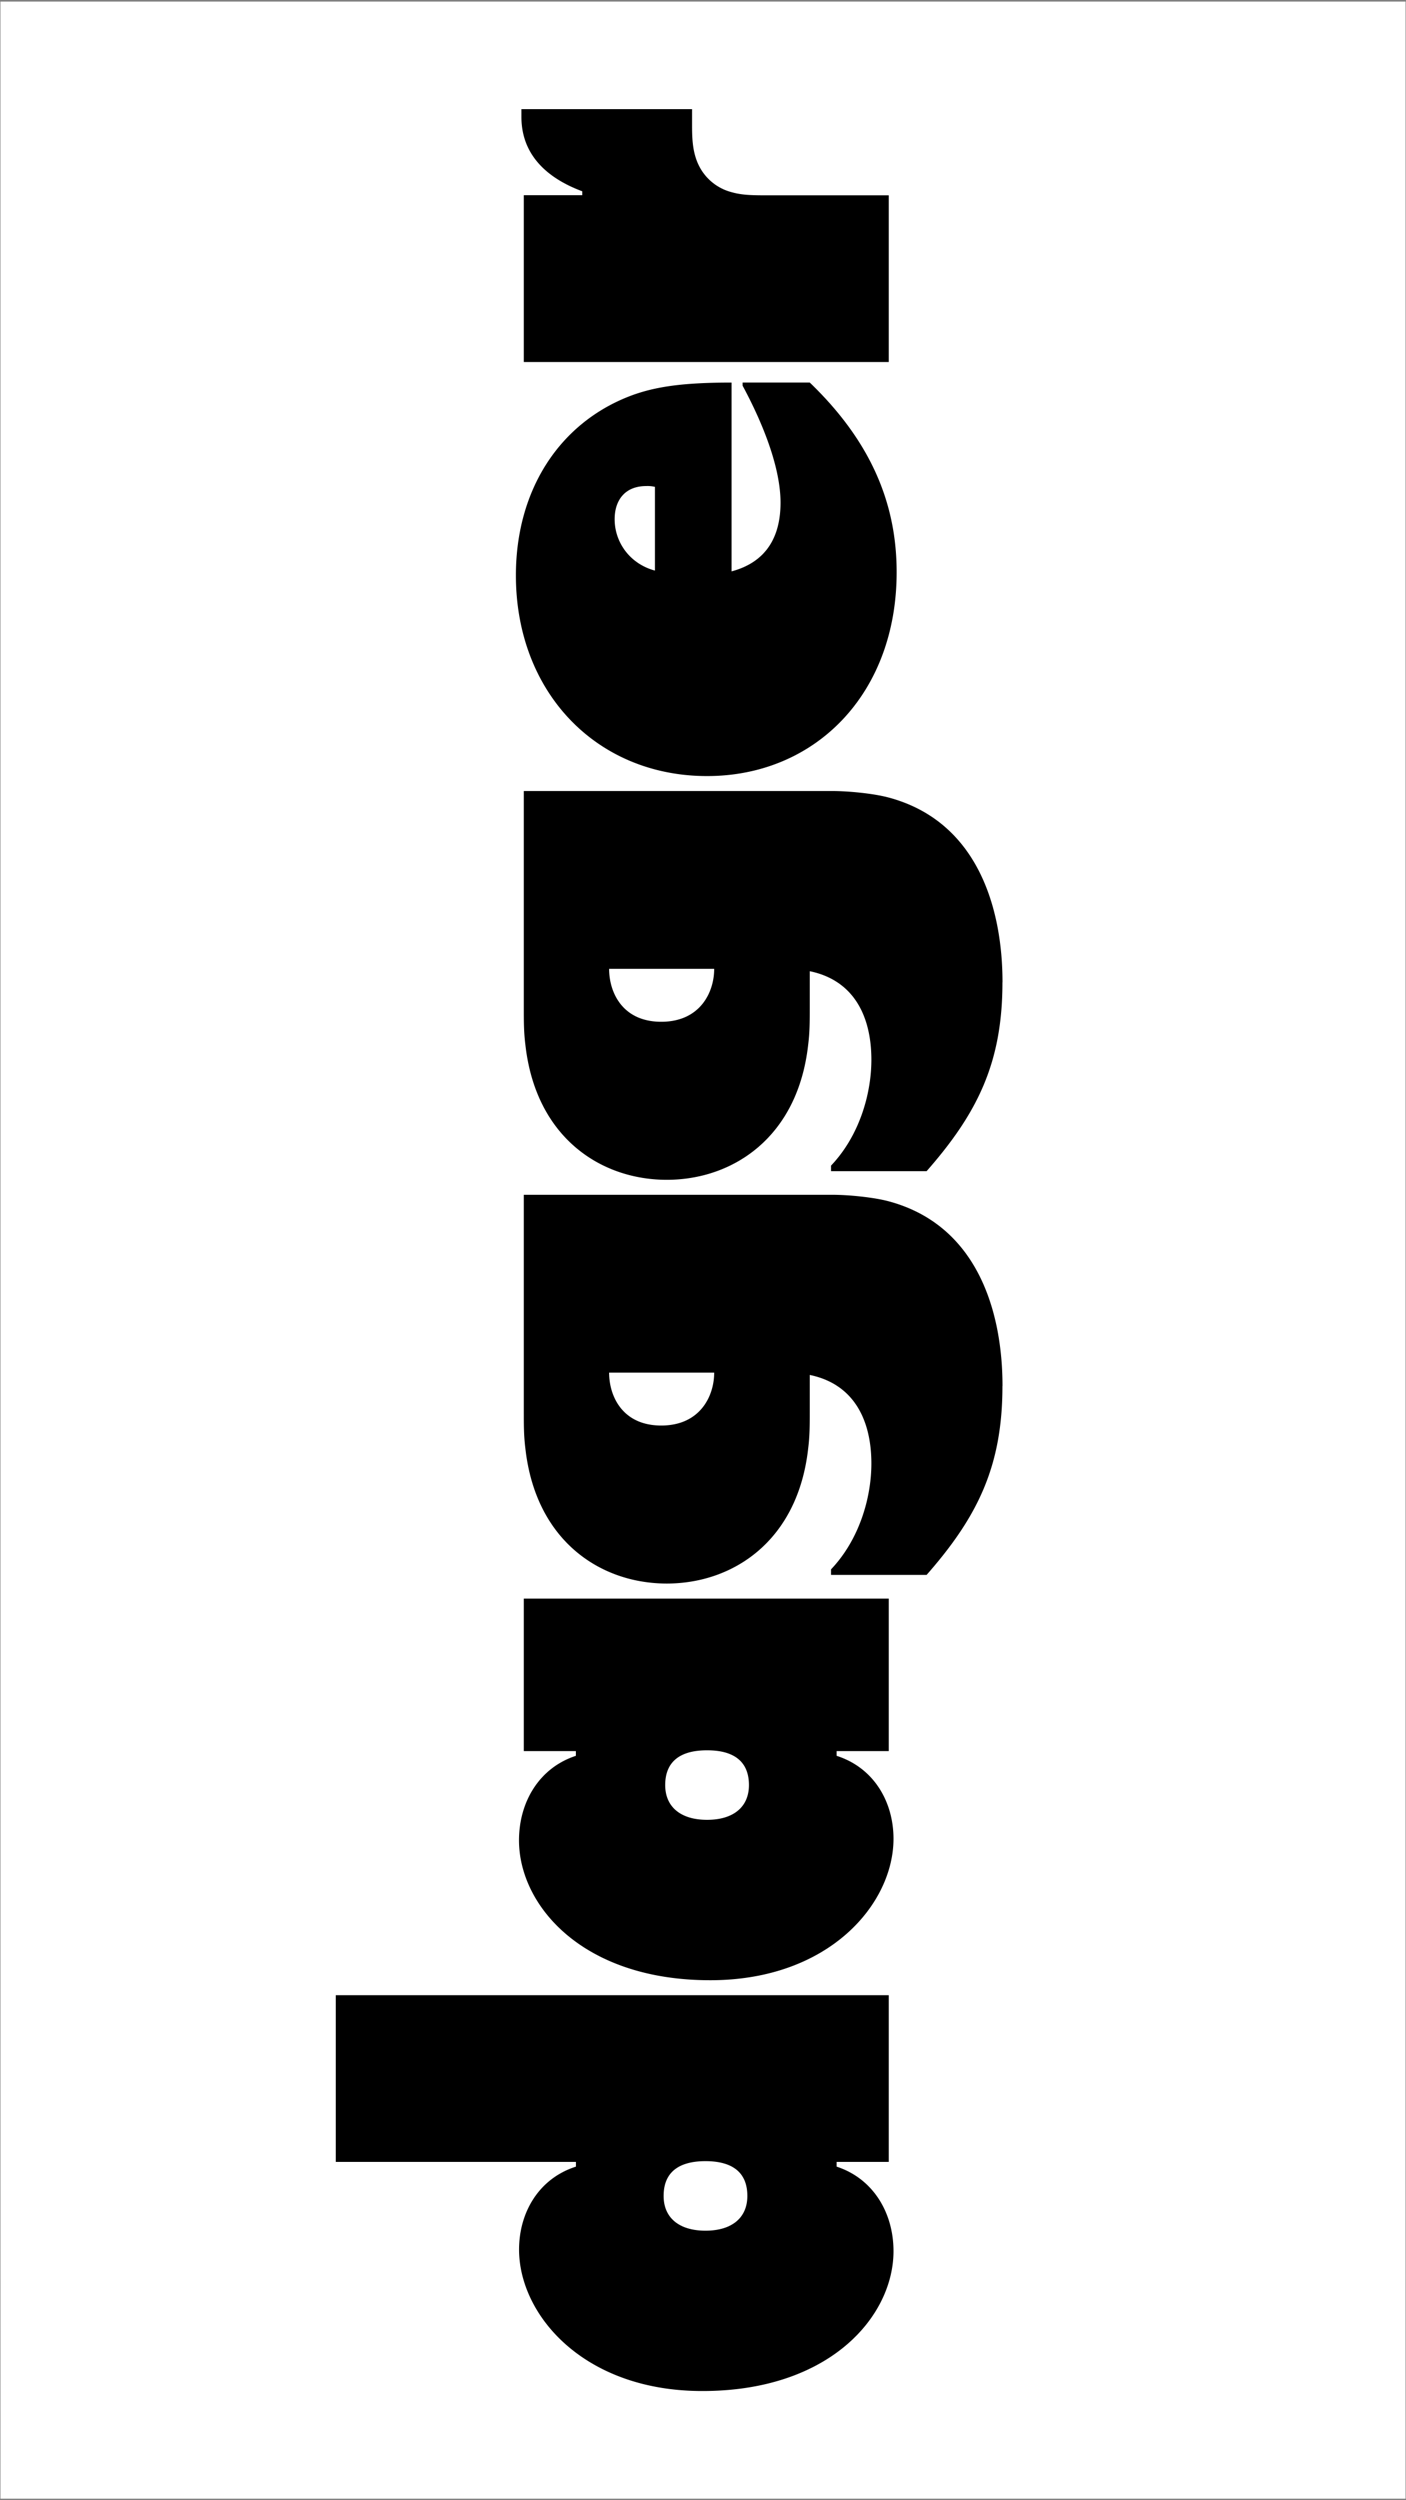
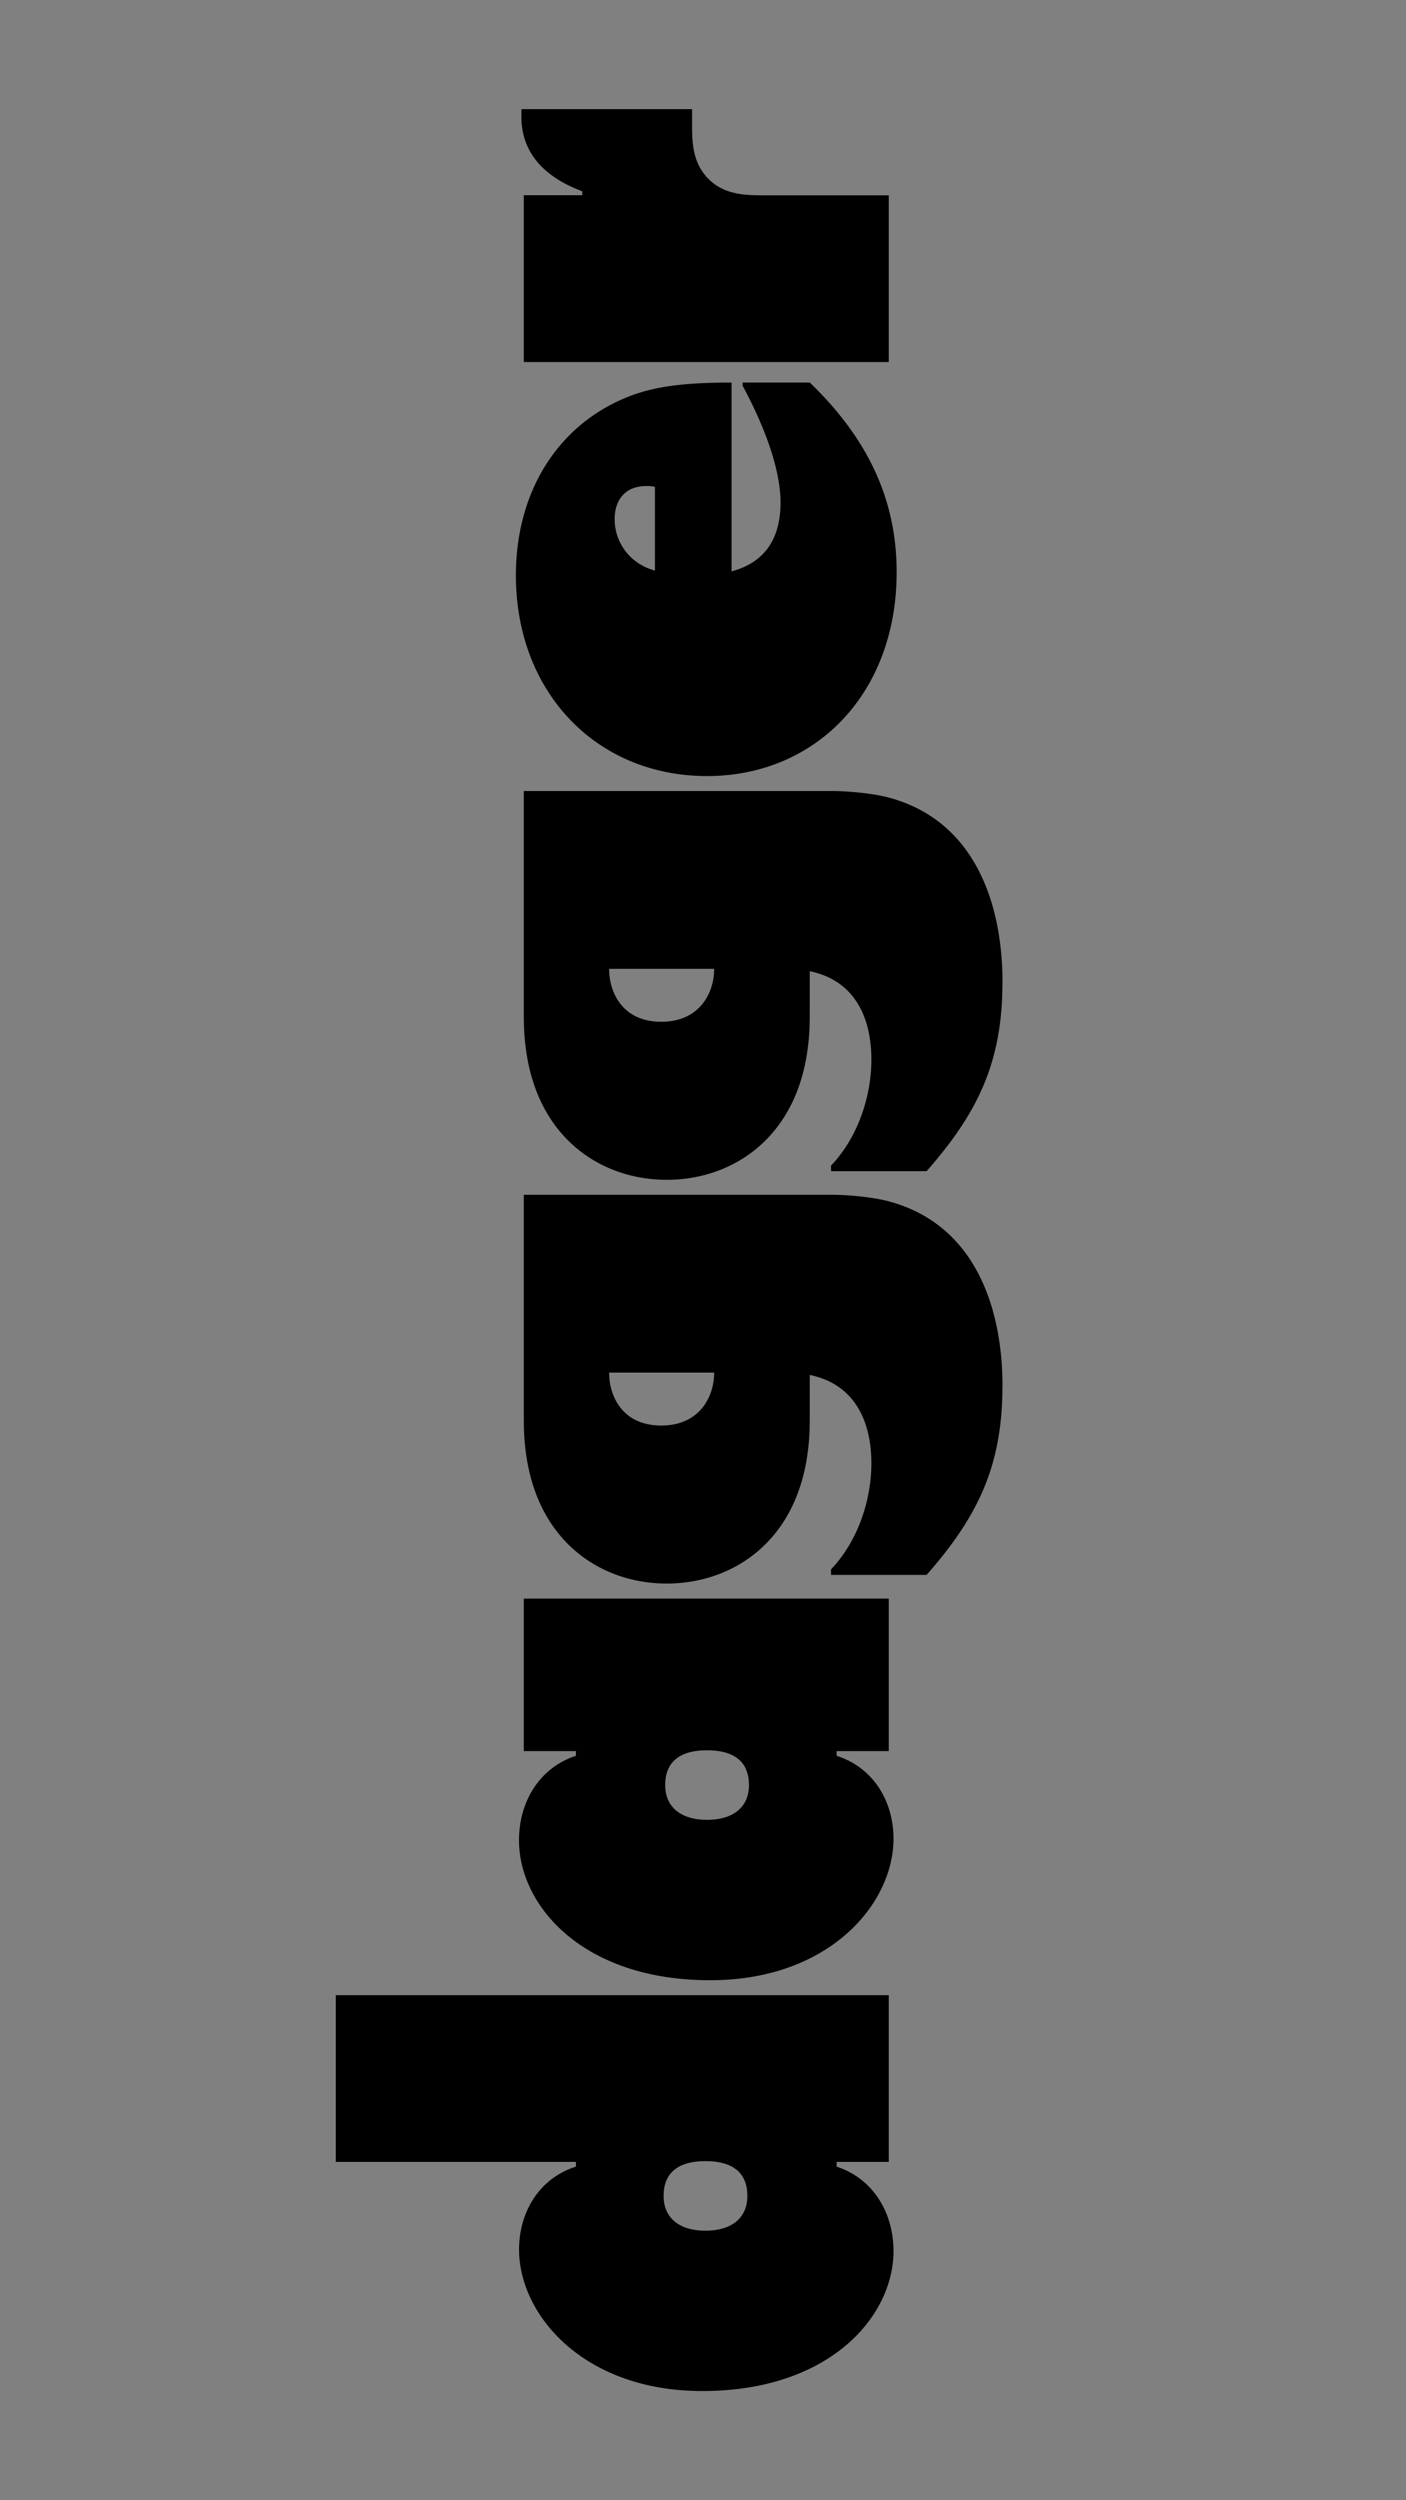
<svg xmlns="http://www.w3.org/2000/svg" id="Layer_1" data-name="Layer 1" viewBox="0 0 1080 1920">
  <rect x="0" y="0" width="1080" height="1920" fill="#808080" stroke="none" />
  <defs>
    <style>.cls-1{fill:#fff;}</style>
  </defs>
  <title>Master_Mob</title>
-   <rect class="cls-1" x="0.35" y="1.2" width="1079.3" height="1917.6" />
  <path d="M682.69,278V150H591.06c-12.13,0-20.63,0-29.13-2.43a39,39,0,0,1-25.48-21.24c-4.25-9.1-4.85-18.81-4.85-29.73V83.82H400.53v6.07c0,29.73,20.63,47.33,46.72,57v3h-44.9V278ZM503.08,438.18c-20-5.46-30.95-22.45-30.95-39.44,0-14.56,7.89-25.49,24.27-25.49a24.8,24.8,0,0,1,6.68.61Zm185.67,1.21c0-51.57-18.81-99.51-66.74-145.63H570.43v2.43c17,31.55,29.13,64.32,29.13,89.8s-10.32,45.51-37.63,52.79v-145c-37,0-59.46,3-79.48,10.93-53.4,21.23-86.17,72.2-86.17,137.13,0,89.8,61.9,154.12,146.85,154.12,83.12,0,145.62-63.1,145.62-156.55M507.93,784.64c-29.73,0-40.05-22.45-40.05-40.65h80.71c0,18.2-10.93,40.65-40.66,40.65M770.06,754.3c0-56.43-18.81-123.78-88-142-11.53-3-30.34-4.86-43.08-4.86H402.35V773.72c0,10.92,0,18.81,1.21,28.52,7.89,71,57.65,103.76,108.62,103.76s100.73-32.77,108.61-103.76c1.22-9.71,1.22-17.6,1.22-28.52V745.81c35.19,7.28,47.33,36.41,47.33,68,0,26.09-9.1,58.25-31,81.31v4.25h73.42c39.44-44.91,58.25-83.74,58.25-145M507.93,1094.7c-29.73,0-40.05-22.45-40.05-40.65h80.71c0,18.2-10.93,40.65-40.66,40.65m262.13-30.34c0-56.43-18.81-123.78-88-142-11.53-3-30.34-4.86-43.08-4.86H402.35v166.26c0,10.92,0,18.81,1.21,28.52,7.89,71,57.65,103.76,108.62,103.76s100.73-32.77,108.61-103.76c1.22-9.71,1.22-17.6,1.22-28.52v-27.91c35.19,7.28,47.33,36.4,47.33,68,0,26.09-9.1,58.25-31,81.31v4.24h73.42c39.44-44.9,58.25-83.73,58.25-145M543.13,1397.49c-20,0-32.16-9.71-32.16-26.7,0-17.6,10.92-26.7,32.16-26.7s32.16,9.1,32.16,26.7c0,17-12.14,26.7-32.16,26.7m2.42,123.17c91.63,0,140.78-58.85,140.78-108.61,0-28.52-15.17-54.61-43.69-63.71v-3.64h40.05V1227.59H402.35V1344.7h40v3.64c-27.91,9.1-43.69,35.19-43.69,64.92,0,49.76,48.54,107.4,146.84,107.4M541.91,1713c-20,0-32.16-9.71-32.16-26.7,0-17.6,10.92-26.7,32.16-26.7s32.16,9.1,32.16,26.7c0,17-12.14,26.7-32.16,26.7m-284-180.83v128H442.4v3.64c-28.52,9.1-43.69,35.19-43.69,63.71,0,49.76,49.15,108.61,140.78,108.61,98.29,0,146.84-57.64,146.84-107.4,0-29.73-15.78-55.82-43.69-64.92v-3.64h40.05v-128Z" />
</svg>